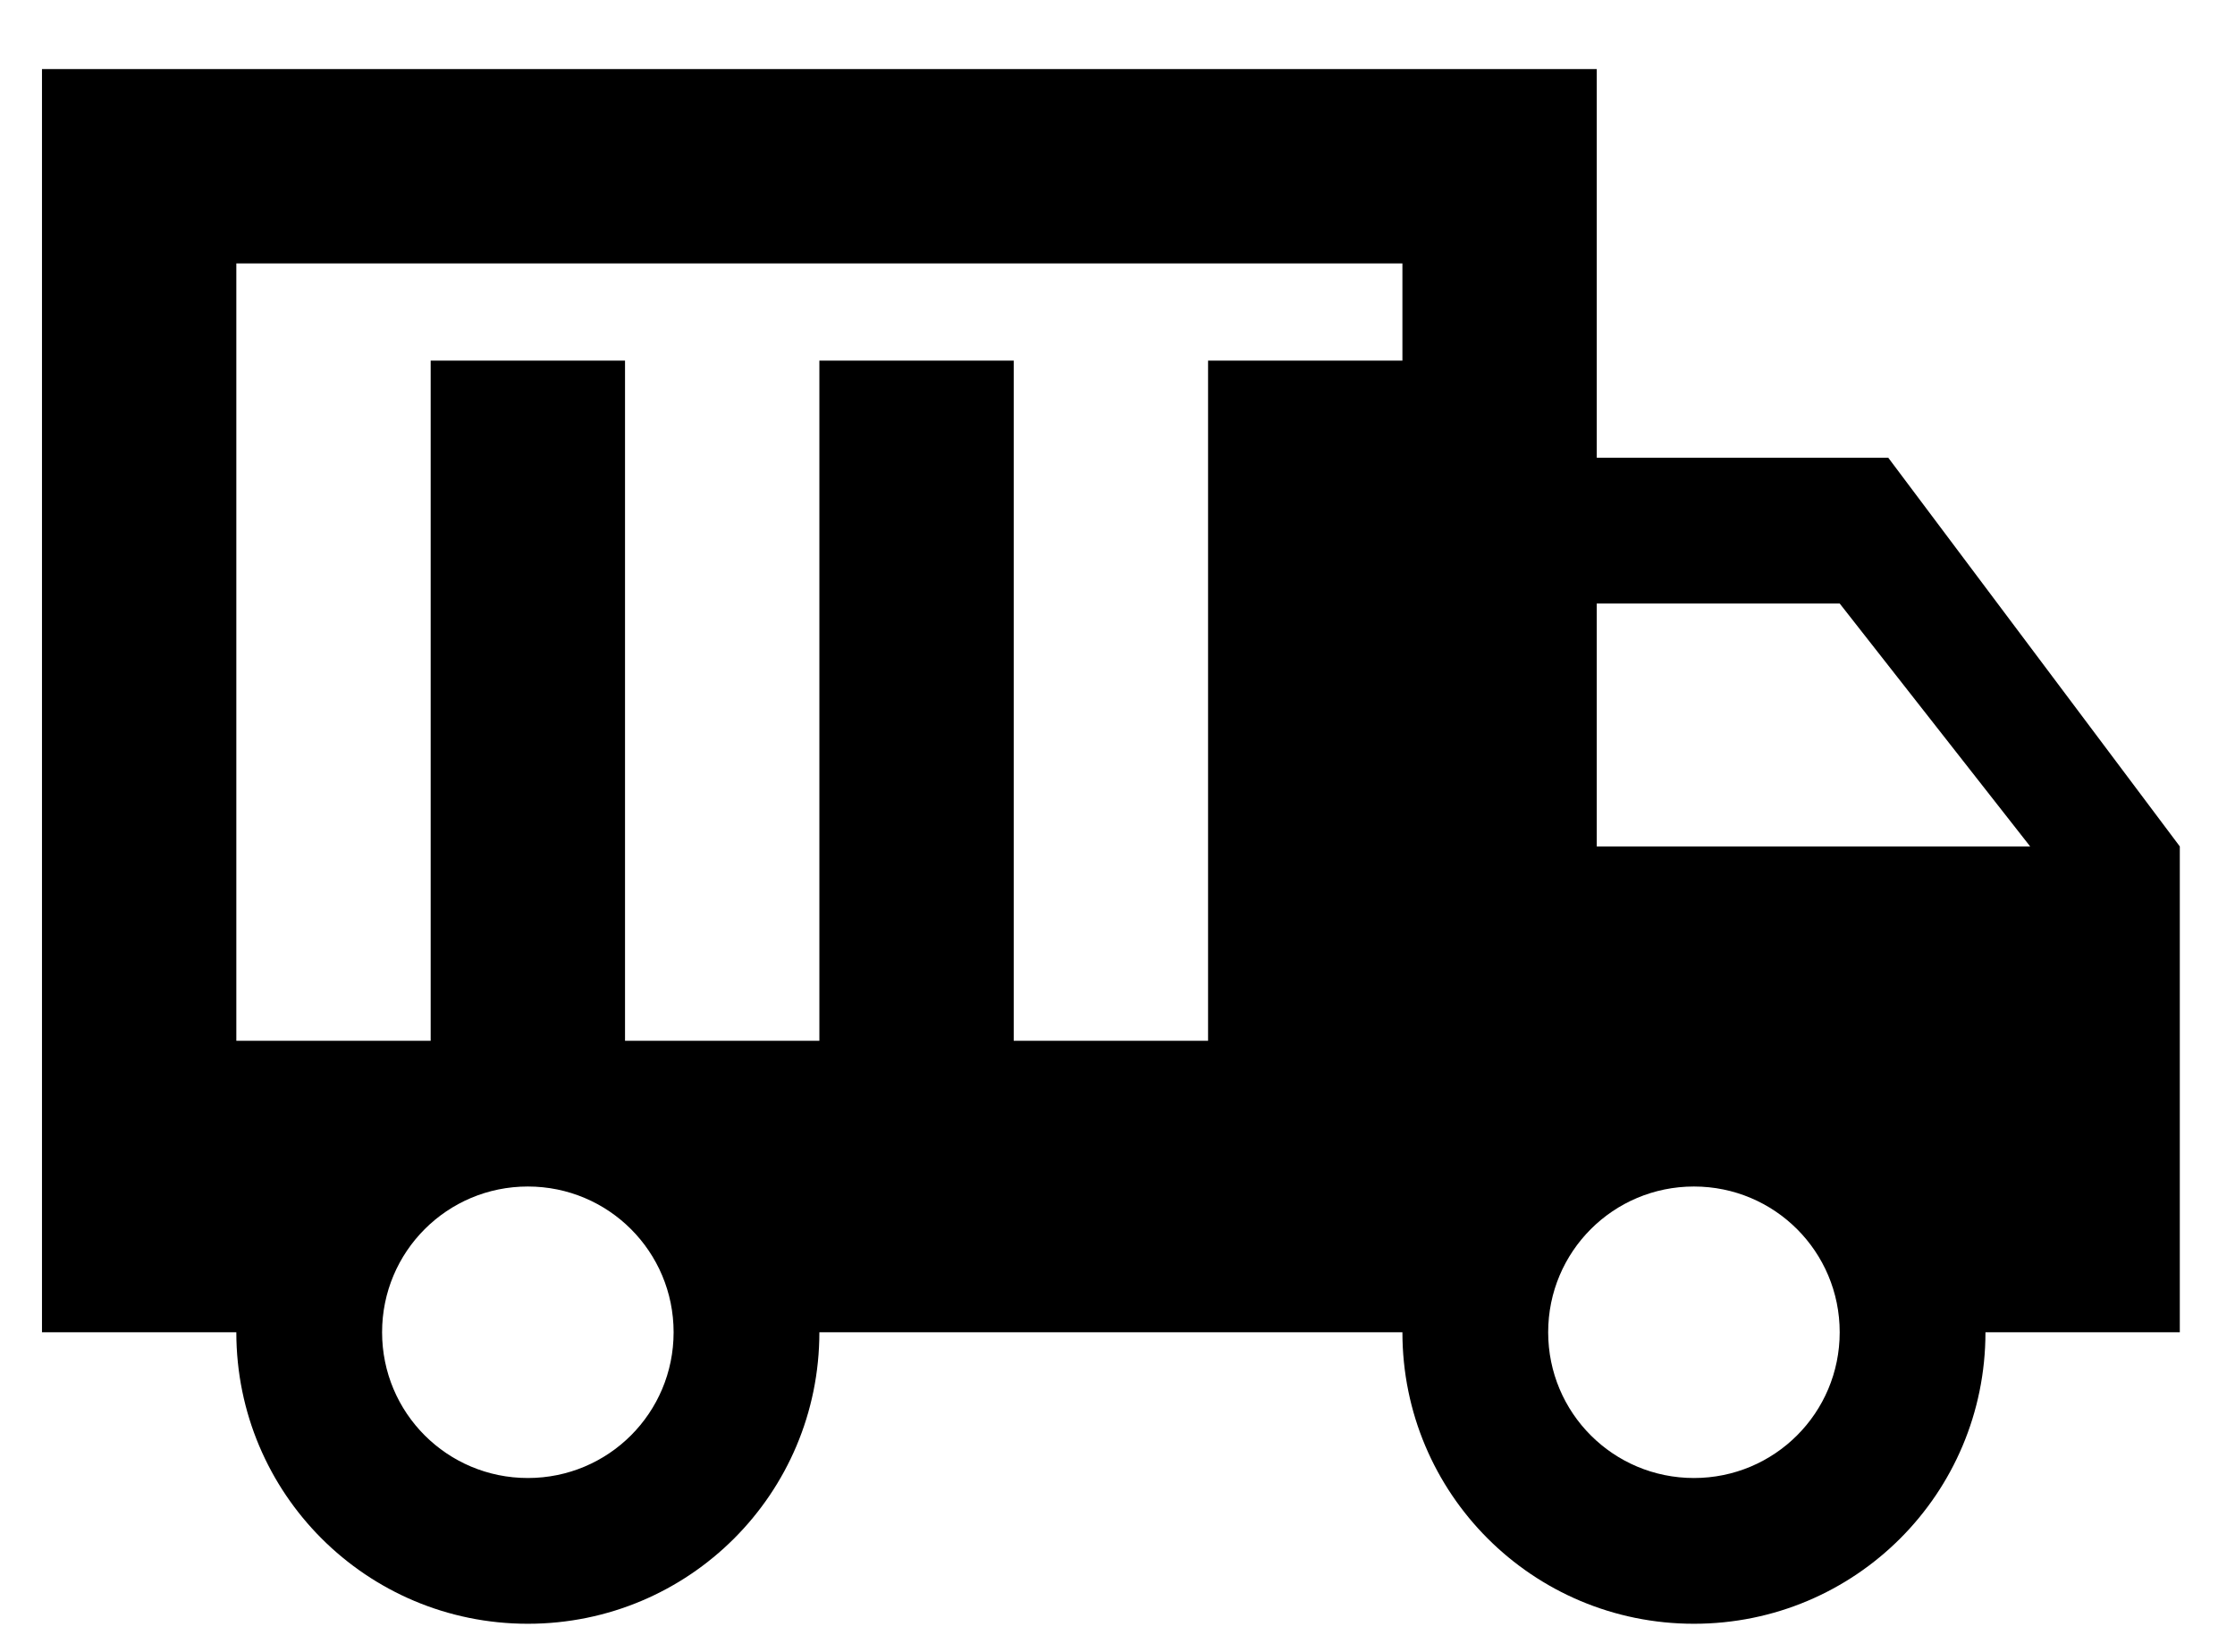
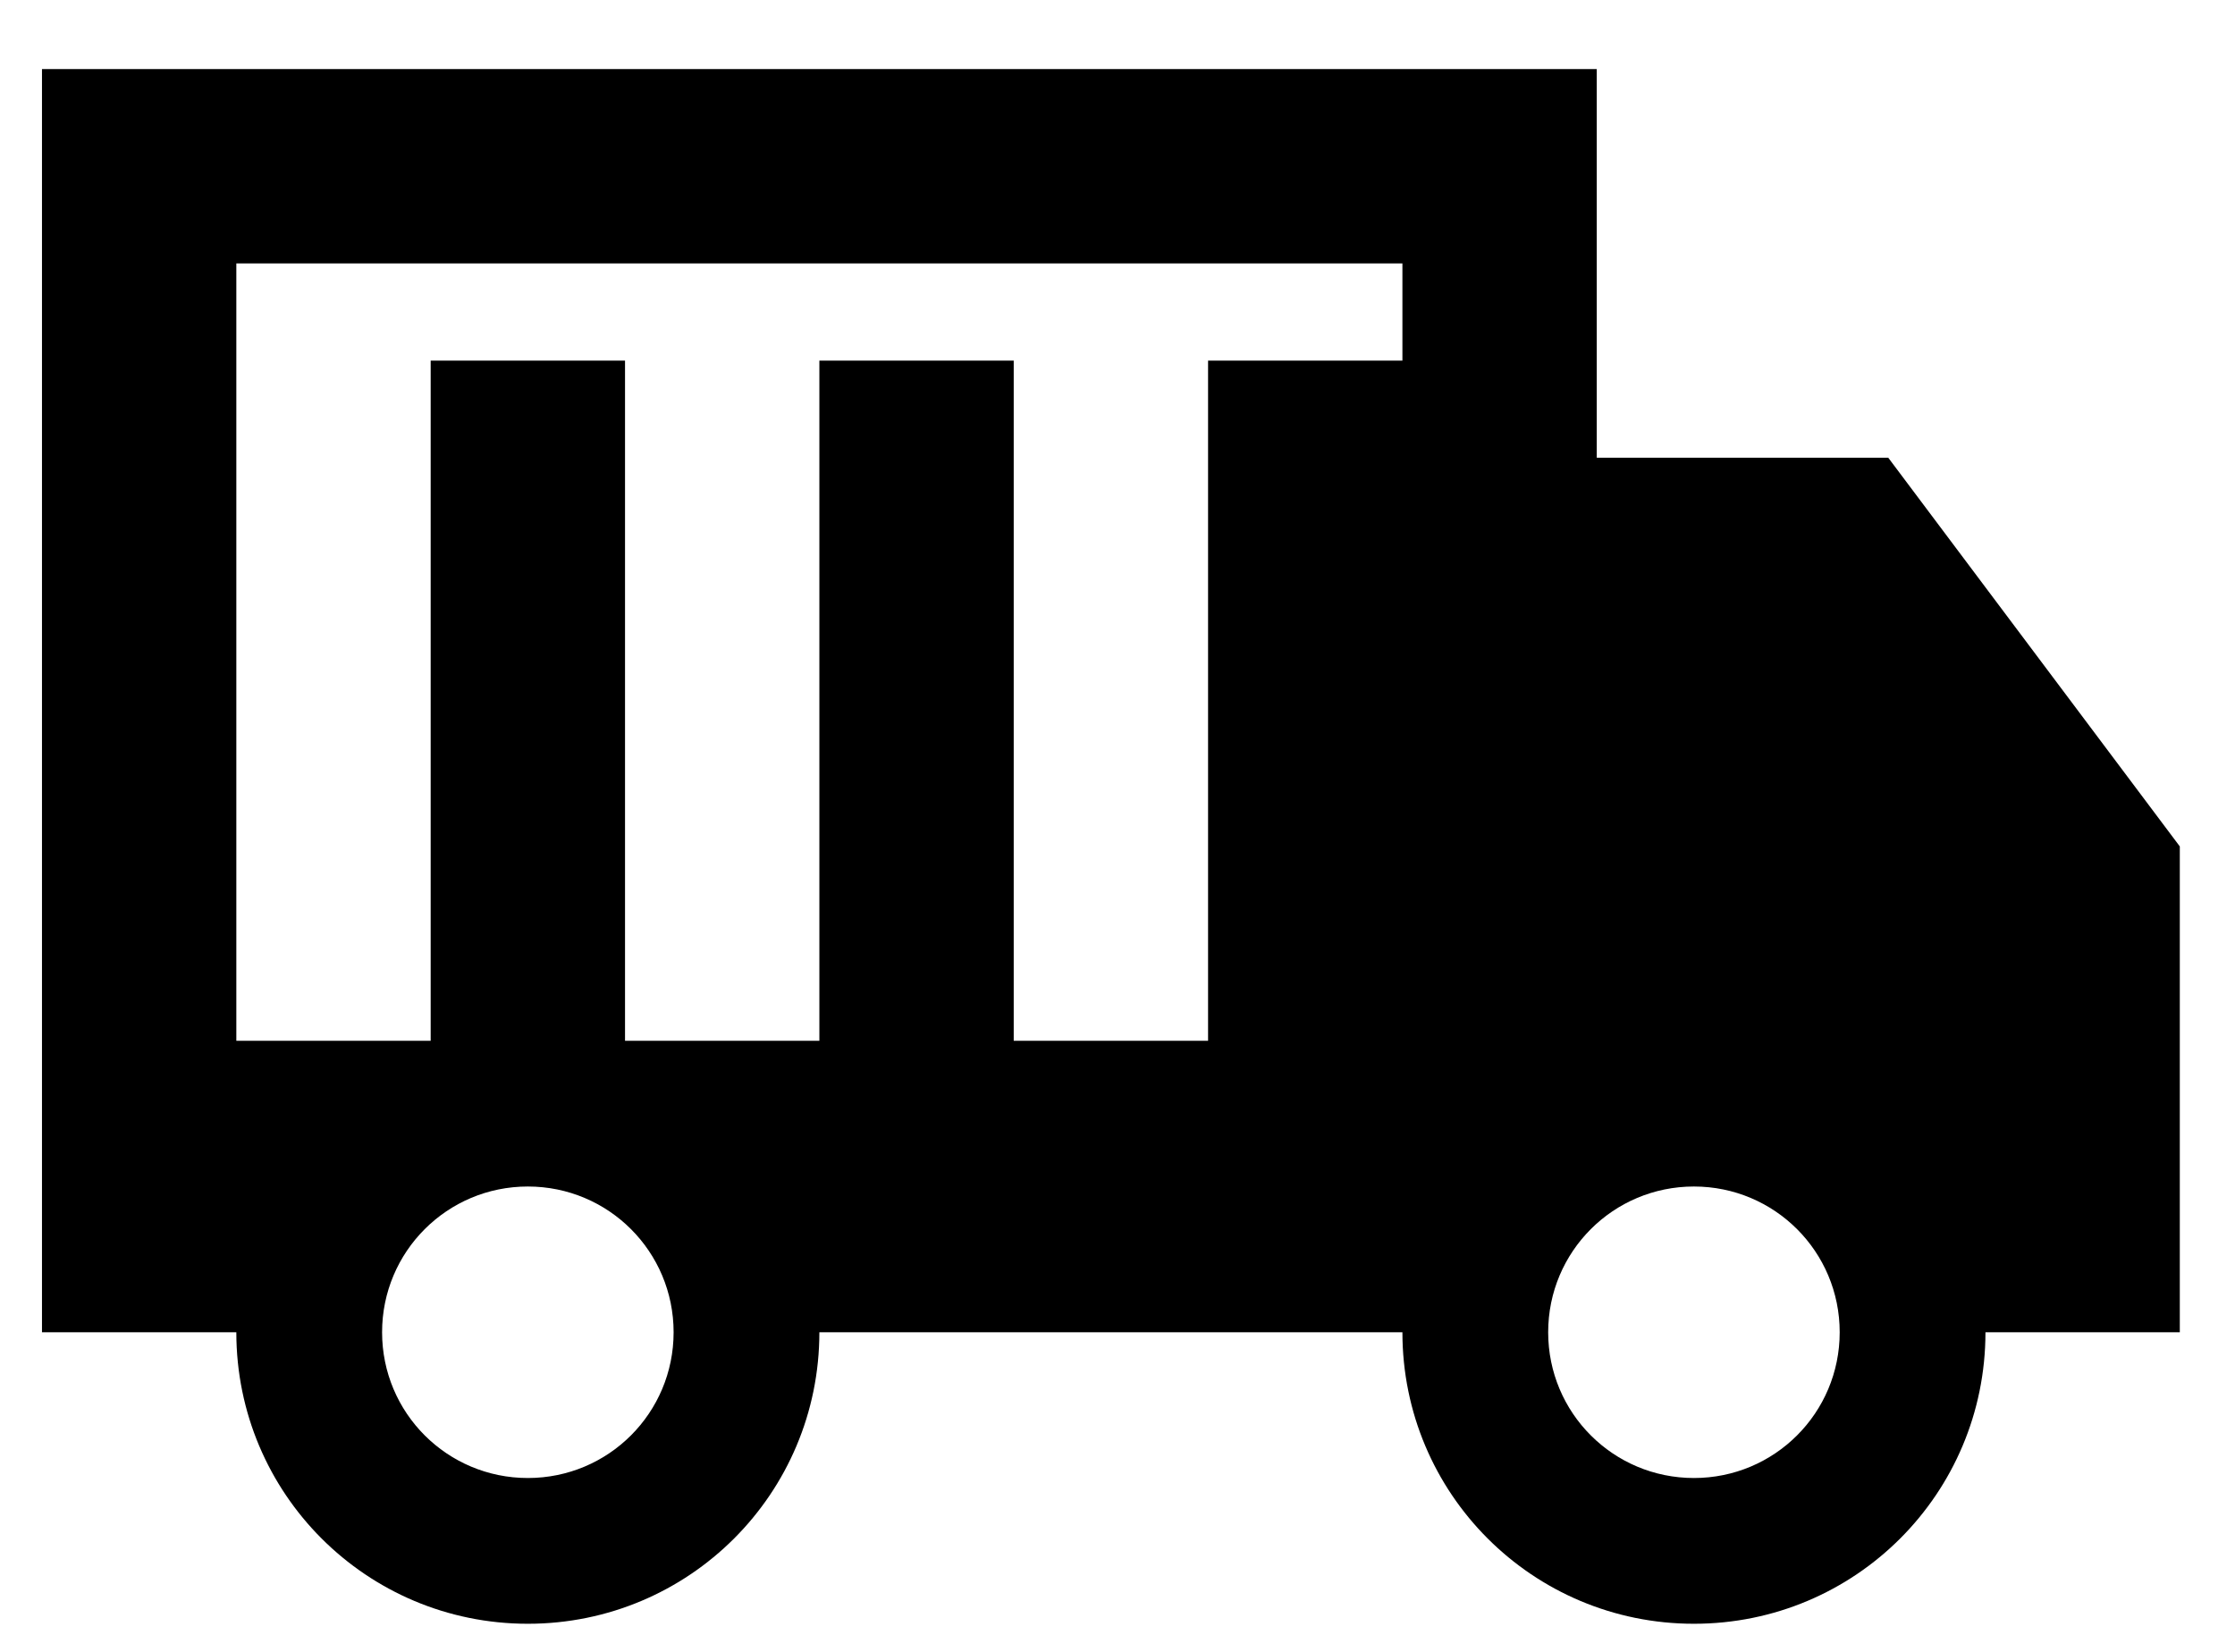
<svg xmlns="http://www.w3.org/2000/svg" fill="none" viewBox="0 0 23 17" height="17" width="23">
-   <path fill="black" d="M19.432 4.711H16.432V0.711H0.432V13.711H2.432C2.432 15.371 3.772 16.711 5.432 16.711C7.092 16.711 8.432 15.371 8.432 13.711H14.432C14.432 15.371 15.772 16.711 17.432 16.711C19.092 16.711 20.432 15.371 20.432 13.711H22.432V8.711L19.432 4.711ZM5.432 15.211C4.602 15.211 3.932 14.541 3.932 13.711C3.932 12.881 4.602 12.211 5.432 12.211C6.262 12.211 6.932 12.881 6.932 13.711C6.932 14.541 6.262 15.211 5.432 15.211ZM14.432 3.711H12.432V10.711H10.432V3.711H8.432V10.711H6.432V3.711H4.432V10.711H2.432V2.711H14.432V3.711ZM17.432 15.211C16.602 15.211 15.932 14.541 15.932 13.711C15.932 12.881 16.602 12.211 17.432 12.211C18.262 12.211 18.932 12.881 18.932 13.711C18.932 14.541 18.262 15.211 17.432 15.211ZM16.432 8.711V6.211H18.932L20.892 8.711H16.432Z" id="Vector" />
+   <path fill="black" d="M19.432 4.711H16.432V0.711H0.432V13.711H2.432C2.432 15.371 3.772 16.711 5.432 16.711C7.092 16.711 8.432 15.371 8.432 13.711H14.432C14.432 15.371 15.772 16.711 17.432 16.711C19.092 16.711 20.432 15.371 20.432 13.711H22.432V8.711L19.432 4.711ZM5.432 15.211C4.602 15.211 3.932 14.541 3.932 13.711C3.932 12.881 4.602 12.211 5.432 12.211C6.262 12.211 6.932 12.881 6.932 13.711C6.932 14.541 6.262 15.211 5.432 15.211ZM14.432 3.711H12.432V10.711H10.432V3.711H8.432V10.711H6.432V3.711H4.432V10.711H2.432V2.711H14.432V3.711ZM17.432 15.211C16.602 15.211 15.932 14.541 15.932 13.711C15.932 12.881 16.602 12.211 17.432 12.211C18.262 12.211 18.932 12.881 18.932 13.711C18.932 14.541 18.262 15.211 17.432 15.211ZM16.432 8.711V6.211H18.932H16.432Z" id="Vector" />
</svg>